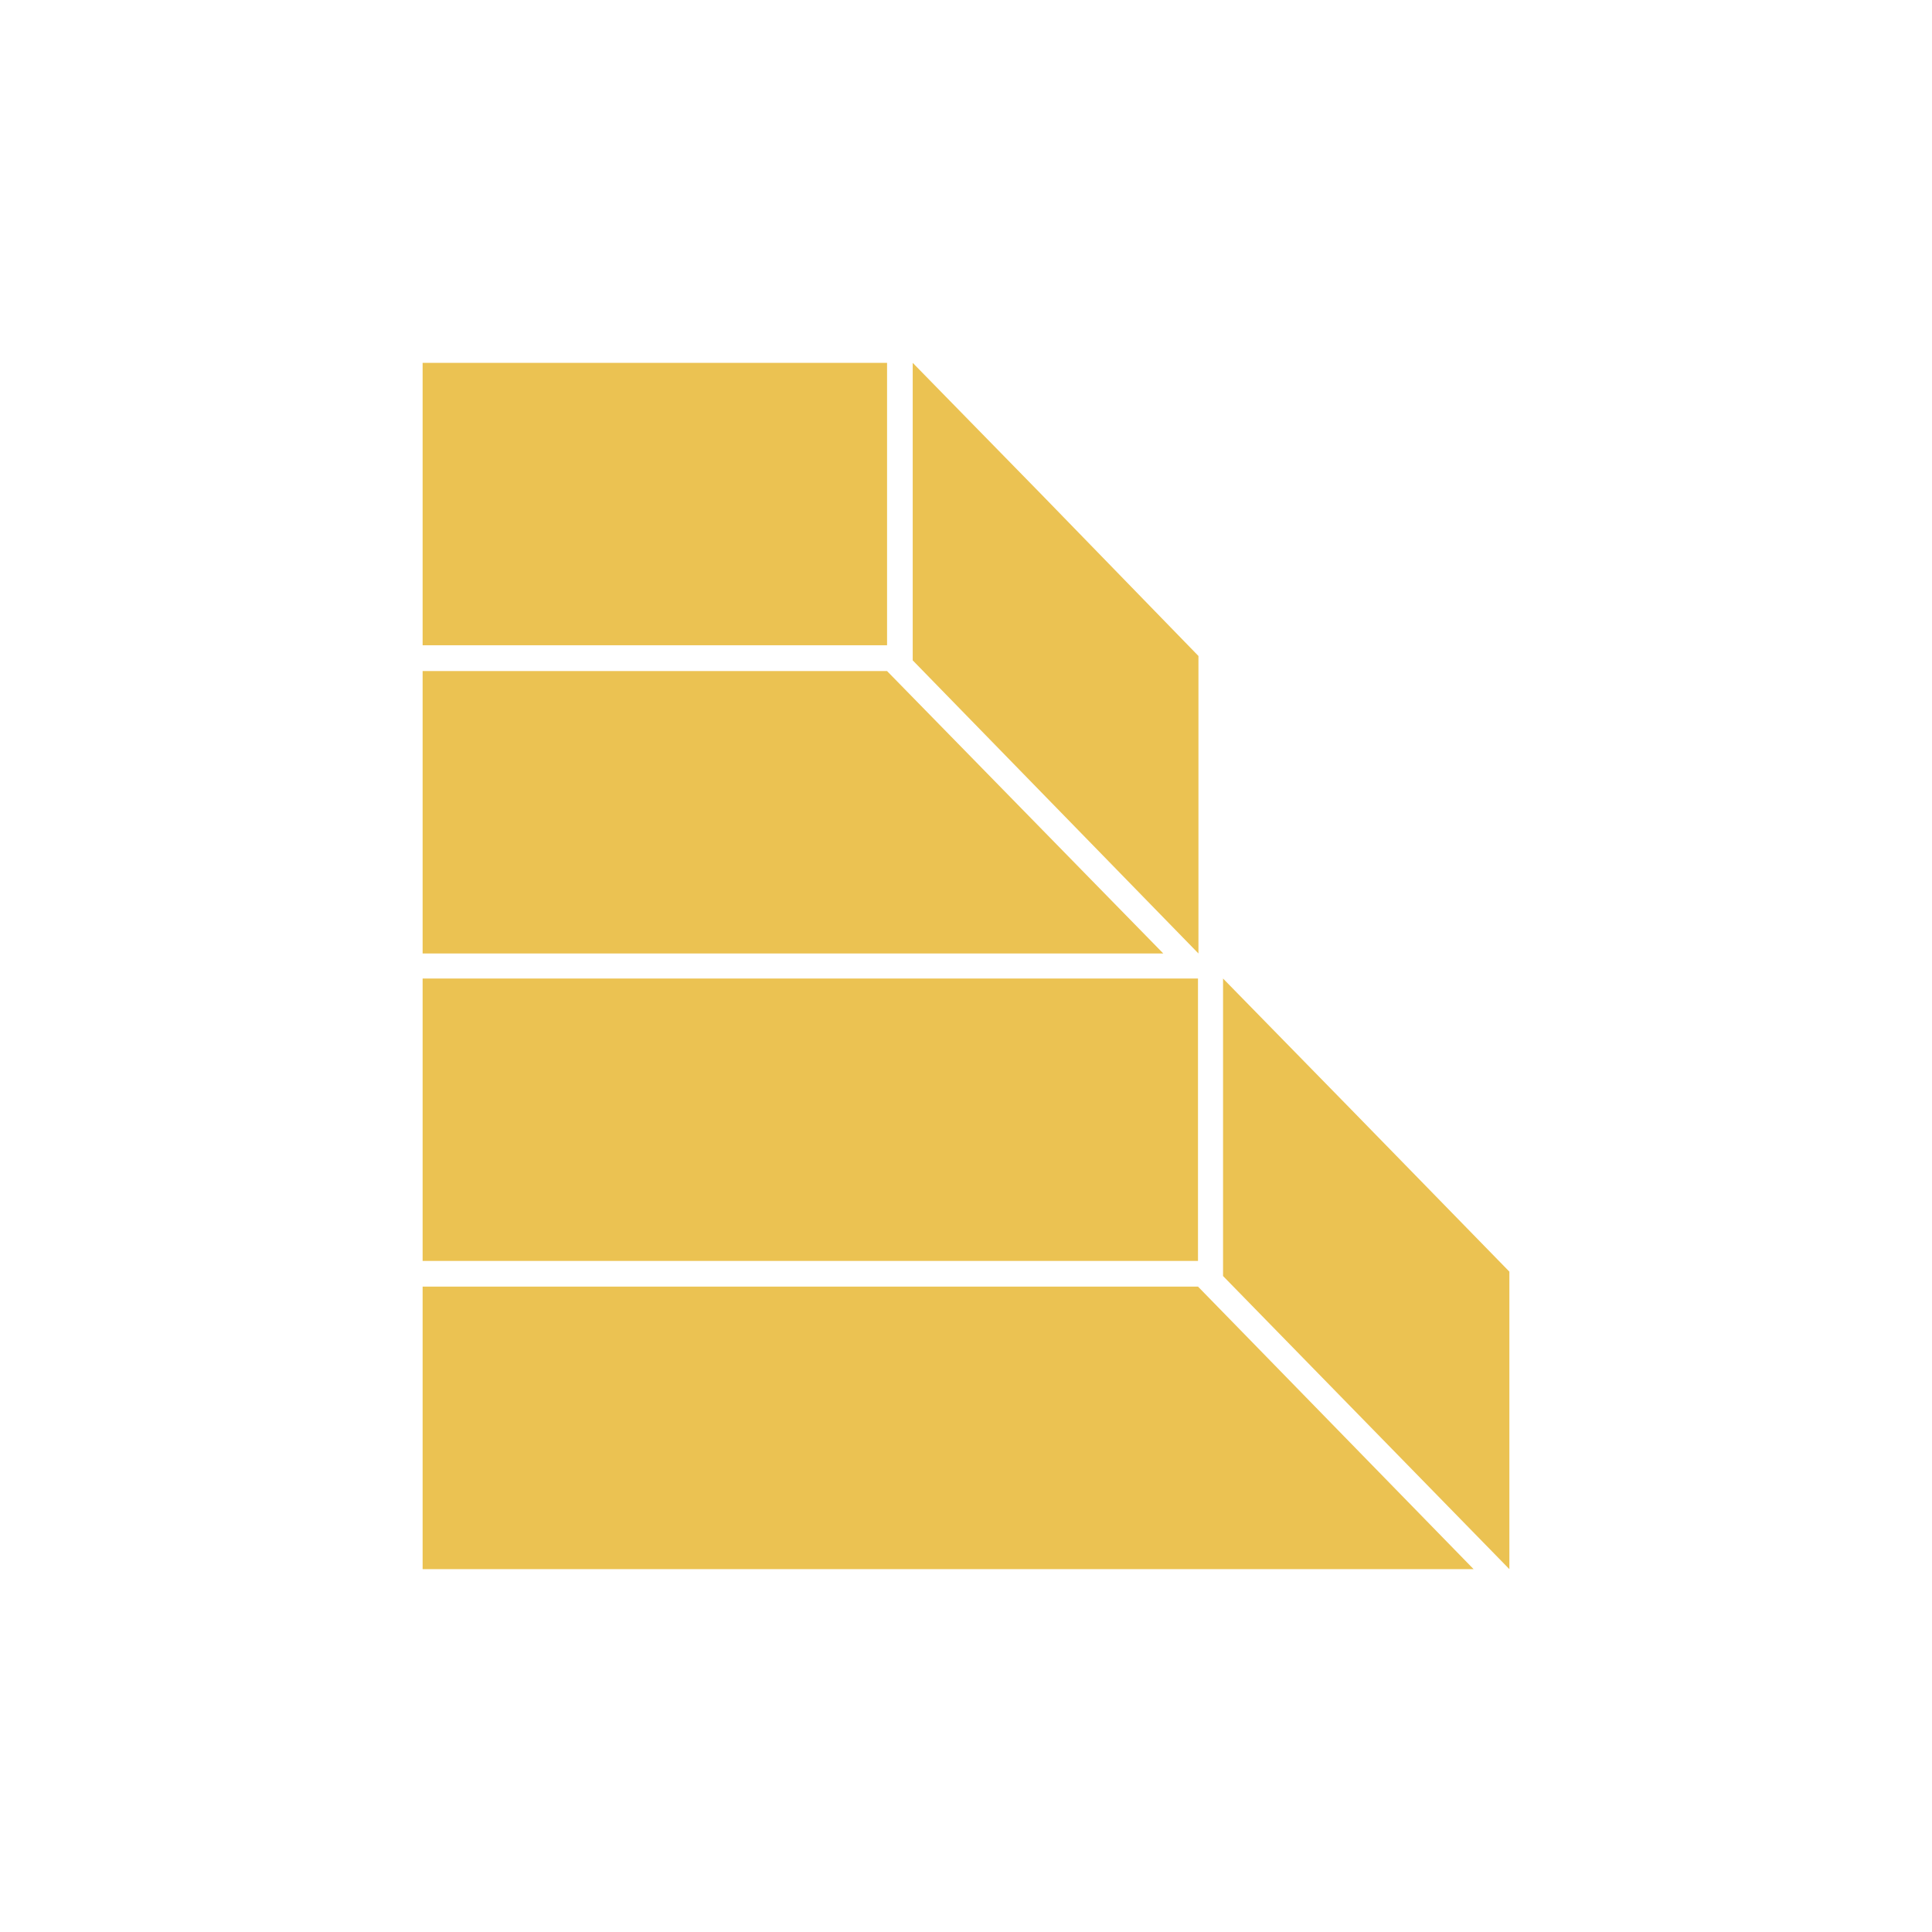
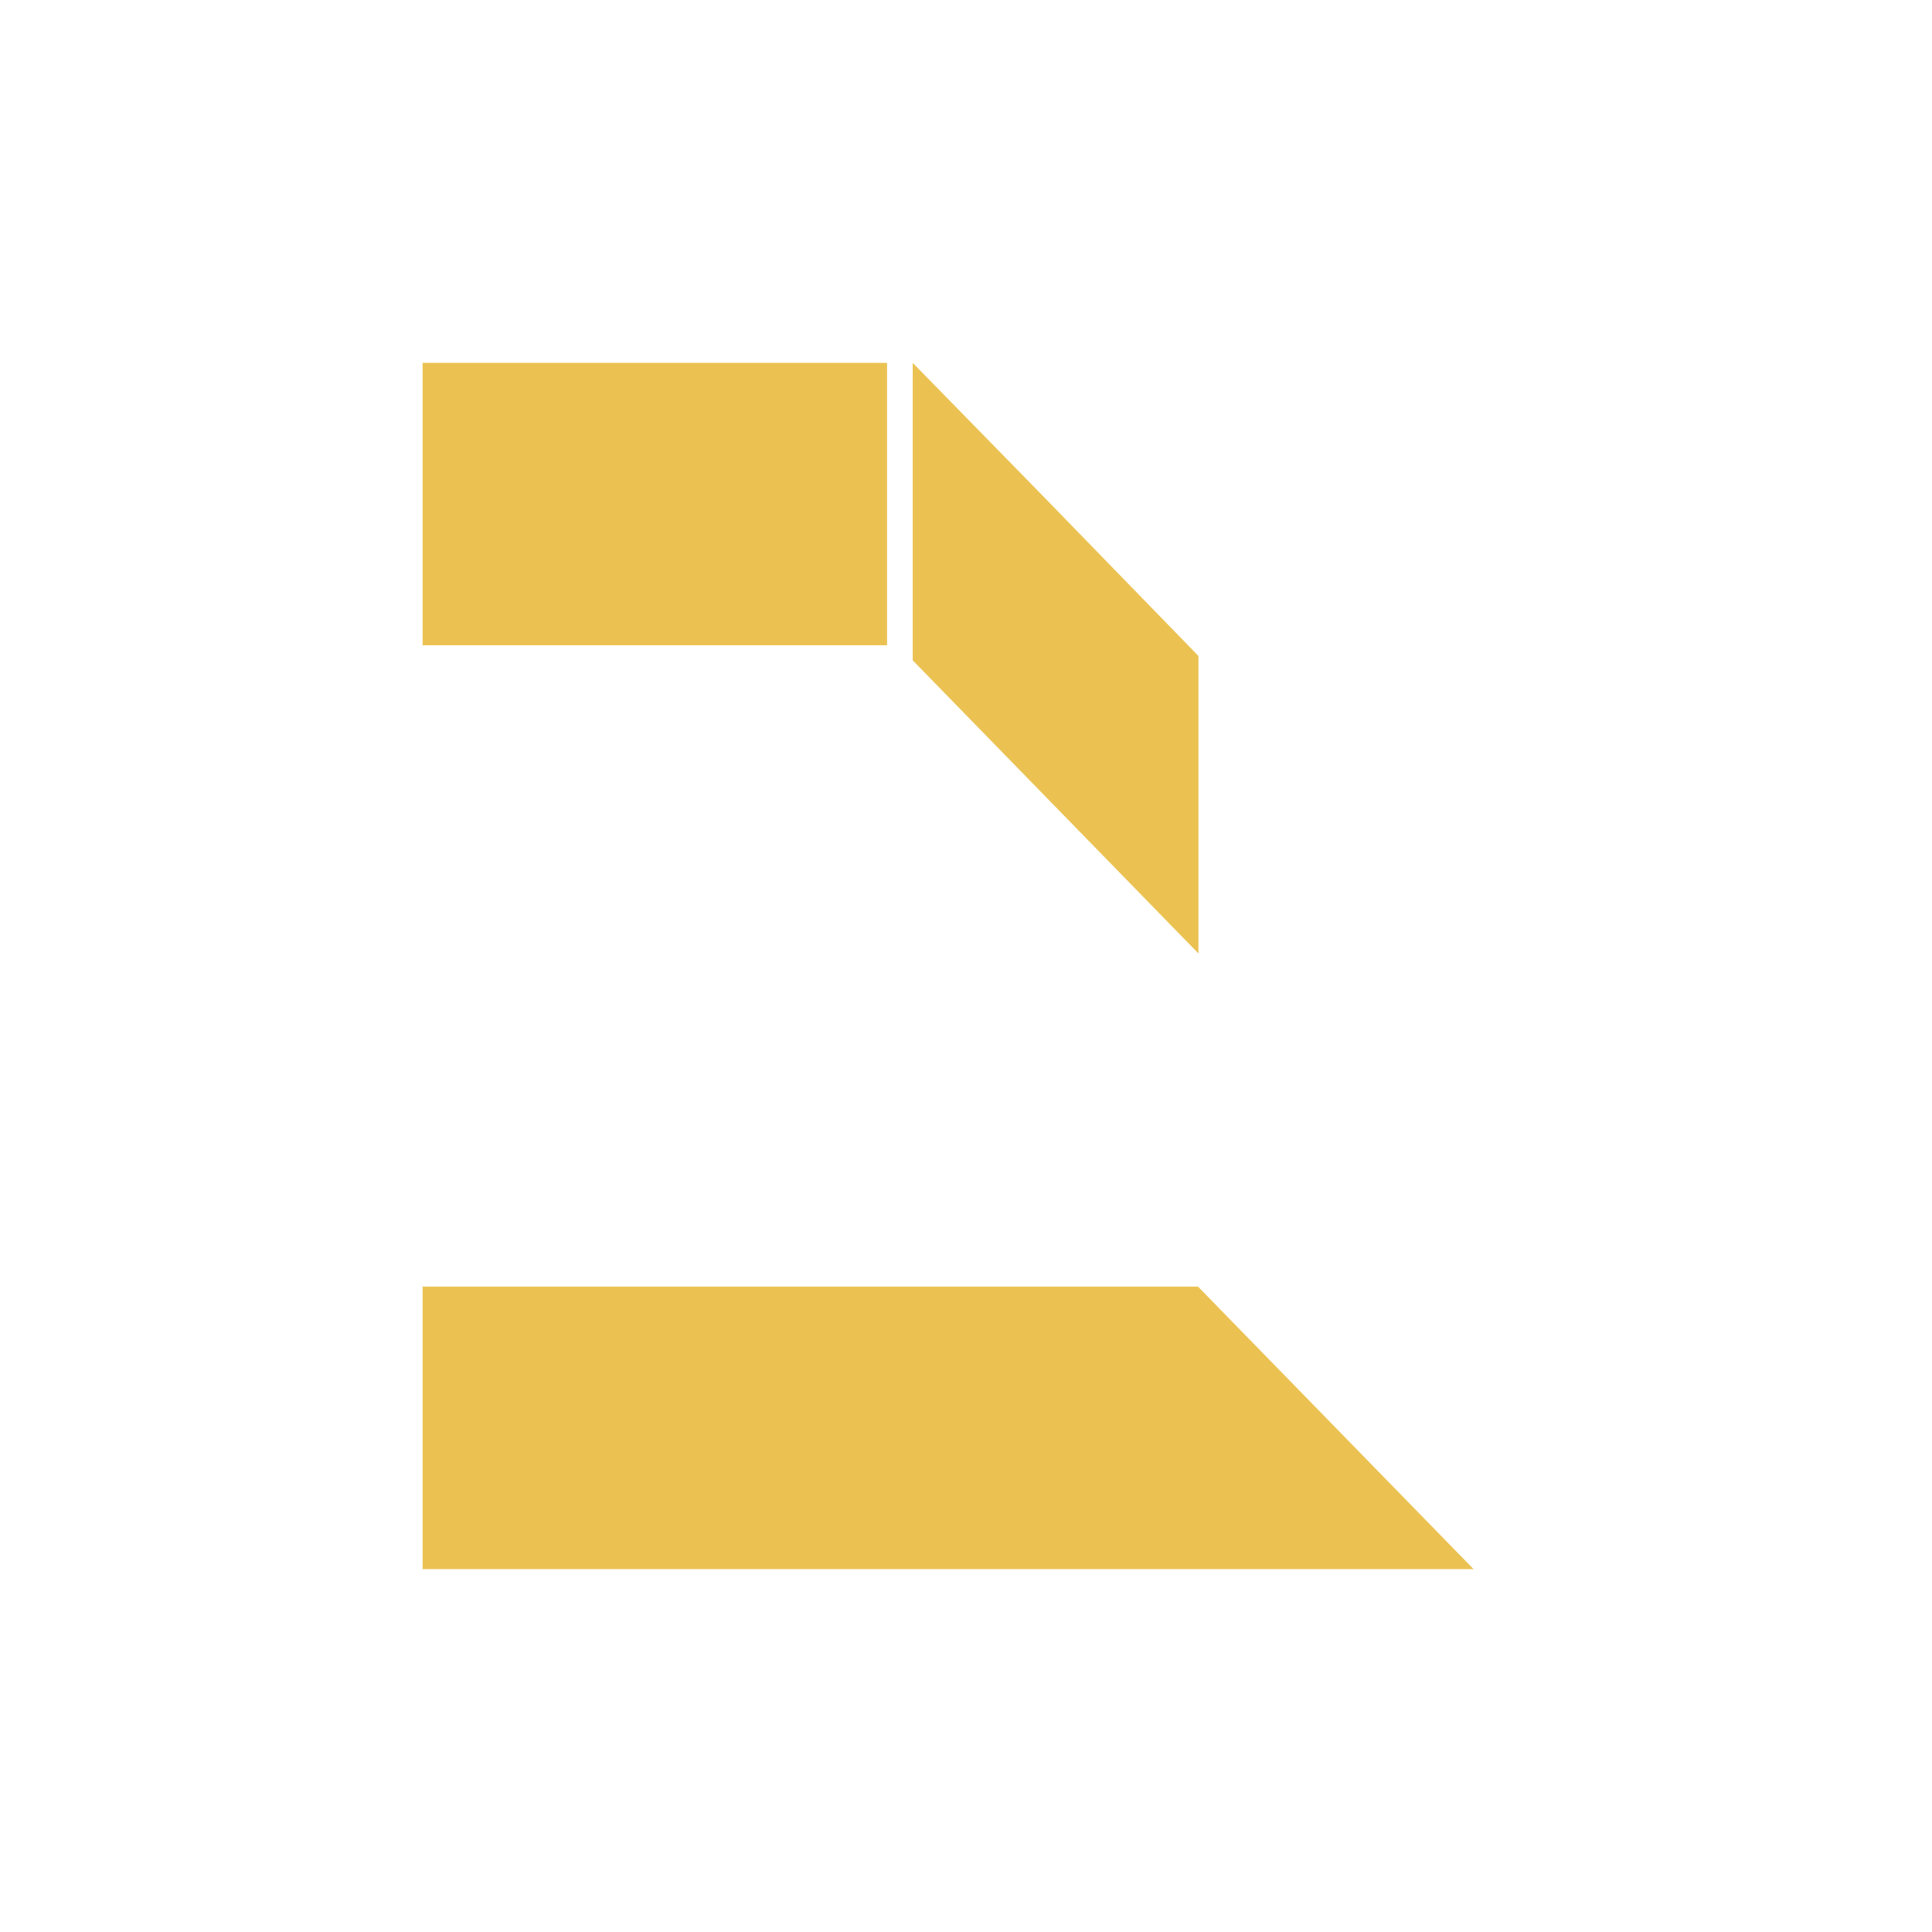
<svg xmlns="http://www.w3.org/2000/svg" id="Layer_1" viewBox="0 0 128 128">
  <defs>
    <style>.cls-1{fill:none;}.cls-2{fill:#ebc252;}</style>
  </defs>
  <rect class="cls-2" x="28" y="24.04" width="30.77" height="18.71" />
-   <polygon class="cls-2" points="28 63.17 77.07 63.17 58.77 44.46 28 44.46 28 63.17" />
  <polygon class="cls-2" points="79.4 43.46 79.4 63.17 60.47 43.75 60.47 24.04 69.01 32.77 79.4 43.46" />
-   <rect class="cls-2" x="28" y="64.83" width="51.37" height="18.71" />
  <polygon class="cls-2" points="28 103.96 97.63 103.96 79.37 85.24 28 85.24 28 103.96" />
-   <polygon class="cls-2" points="100 84.25 100 103.96 81.03 84.54 81.03 64.83 89.57 73.56 100 84.25" />
  <line class="cls-1" x1="100" y1="84.25" x2="83.43" y2="67.31" />
</svg>